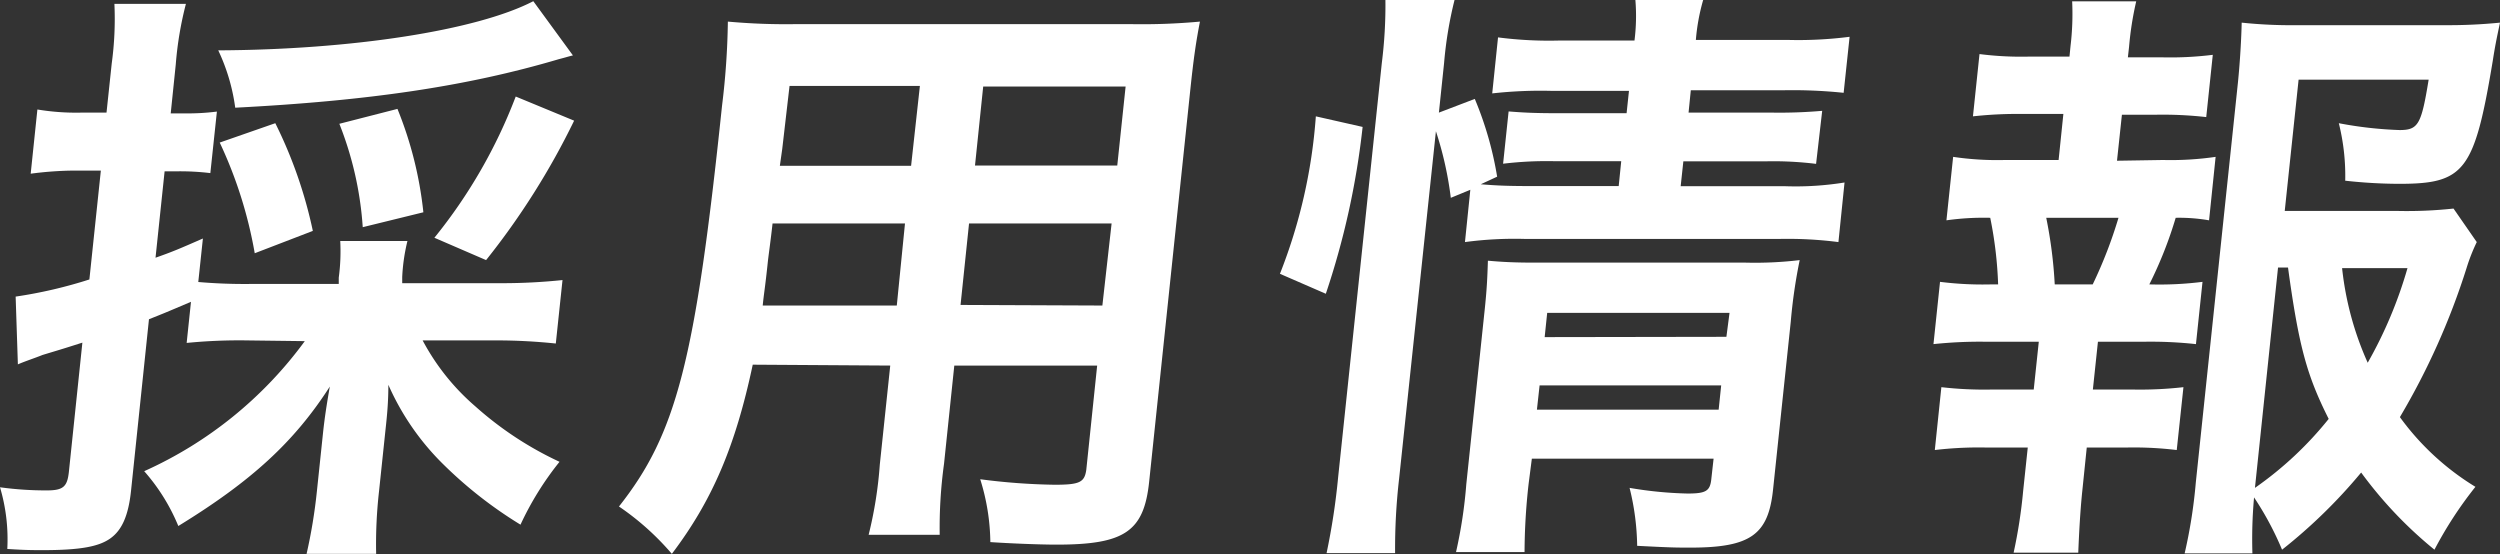
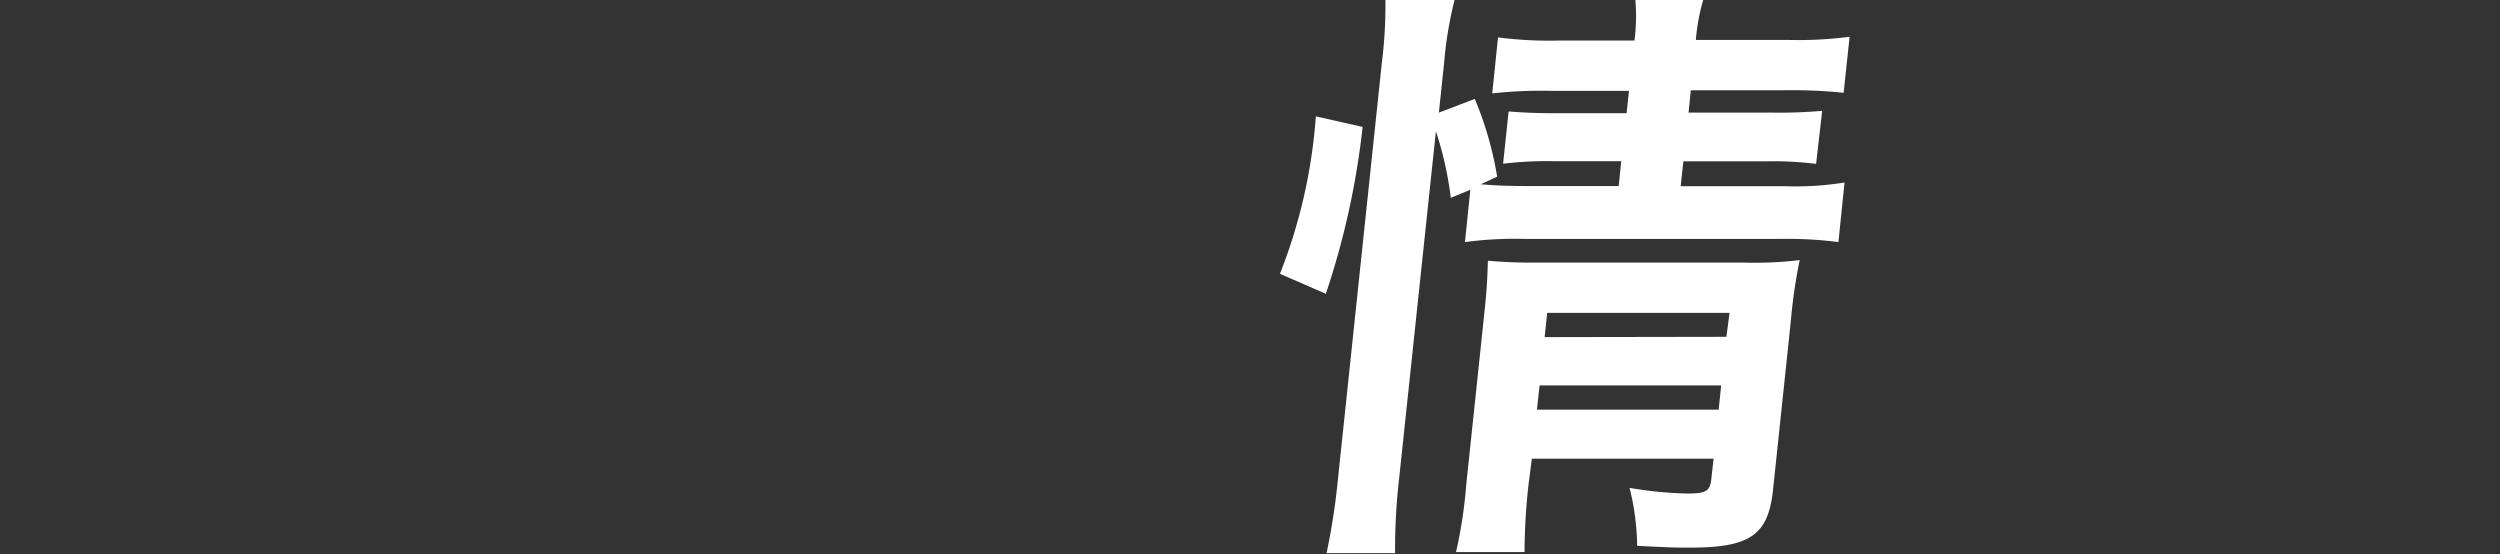
<svg xmlns="http://www.w3.org/2000/svg" viewBox="0 0 167.82 37.22">
  <rect x="0" y="0" width="167.82" height="37.22" fill="#333333" stroke="none" />
  <defs>
    <style>.cls-1{fill:#fff;}</style>
  </defs>
  <g id="レイヤー_2" data-name="レイヤー 2">
    <g id="テキスト">
-       <path class="cls-1" d="M16.53,22.85a35.88,35.88,0,0,0-4,.17l.29-2.76C11.08,21,11.08,21,10,21.43L8.79,33c-.18,1.63-.61,2.59-1.38,3.14s-2,.79-4.55.79c-.63,0-1.17,0-2.37-.08A12.25,12.25,0,0,0,0,32.71a22.66,22.66,0,0,0,3.15.21c1.09,0,1.36-.25,1.47-1.21L5.53,23c-1.56.5-1.6.5-2.68.83-.52.21-1.17.42-1.65.63l-.15-4.55A30.83,30.83,0,0,0,6,18.76l.77-7.31H5a23.64,23.64,0,0,0-2.94.21l.45-4.31a15.82,15.82,0,0,0,2.94.21H7.15l.35-3.3a22.11,22.11,0,0,0,.18-4h4.8a23.36,23.36,0,0,0-.68,4.05l-.34,3.3h.87a15.54,15.54,0,0,0,2.23-.12l-.44,4.13a17,17,0,0,0-2.2-.12h-.87l-.61,5.8c1.17-.41,1.65-.62,3.18-1.29l-.31,2.92a36,36,0,0,0,3.62.13h5.81l0-.42a13.24,13.24,0,0,0,.1-2.46h4.51A12.59,12.59,0,0,0,27,18.59l0,.42h6.76a38.83,38.83,0,0,0,4-.21l-.45,4.26a38.6,38.6,0,0,0-3.94-.21h-5a15.3,15.3,0,0,0,3.54,4.43A23,23,0,0,0,37.56,31a20.44,20.44,0,0,0-2.62,4.22,28.45,28.45,0,0,1-5.13-4,17.2,17.2,0,0,1-3.74-5.39c0,1.13-.08,2-.19,3l-.44,4.18a31.64,31.64,0,0,0-.19,4.17H20.58A35.09,35.09,0,0,0,21.27,33L21.69,29c.11-1,.23-1.79.45-3.05-2.39,3.72-5.26,6.35-10.17,9.36a13.08,13.08,0,0,0-2.29-3.68,27.1,27.1,0,0,0,10.78-8.73ZM38.46,3.72c-.34.08-.43.12-.94.25-6.21,1.84-12.83,2.8-21.73,3.26a13,13,0,0,0-1.14-3.85C23.59,3.34,32,2.05,35.8.08ZM17.1,17a29.15,29.15,0,0,0-2.35-7.43l3.73-1.3A30.21,30.21,0,0,1,21,15.5Zm7.25-1.75a22.93,22.93,0,0,0-1.57-6.94l3.9-1a25.45,25.45,0,0,1,1.74,6.94Zm4.81.71a34.59,34.59,0,0,0,5.46-9.48L38.54,8.1a50,50,0,0,1-5.91,9.36Z" />
-       <path class="cls-1" d="M50.53,24.48c-1.16,5.47-2.71,9.11-5.43,12.7A17.85,17.85,0,0,0,41.55,34c3.86-4.89,5.12-9.74,6.92-26.91a51,51,0,0,0,.39-5.64,43.31,43.31,0,0,0,4.57.17H75.9a42.39,42.39,0,0,0,4.65-.17c-.26,1.34-.42,2.43-.64,4.51L77.14,32.34c-.35,3.34-1.65,4.22-6.21,4.22-1.21,0-3.29-.09-4.45-.17a14.6,14.6,0,0,0-.68-4.22,42.52,42.52,0,0,0,5,.37c1.67,0,2-.16,2.12-1l.73-7H64.06l-.69,6.6a31.54,31.54,0,0,0-.29,4.76H58.31a27.62,27.62,0,0,0,.75-4.72l.7-6.64ZM60.75,15H51.86c-.12,1.09-.25,2-.31,2.51-.19,1.83-.28,2.25-.35,3h9Zm1-9.23H53L52.51,10l-.16,1.13h8.81ZM74,20.51,74.62,15H65.05l-.57,5.47Zm1-9.4.56-5.3H66l-.55,5.3Z" />
      <path class="cls-1" d="M85.92,18.38A35.71,35.71,0,0,0,88.33,7.81l3.14.71A53.17,53.17,0,0,1,89,19.72Zm8,13.75a40.87,40.87,0,0,0-.27,5H89.05A45.52,45.52,0,0,0,89.83,32L92.76,4.22A31,31,0,0,0,93,0h4.64a26.48,26.48,0,0,0-.7,4.22l-.35,3.34L99,6.64a23.14,23.14,0,0,1,1.5,5.22l-1.1.51c1,.08,1.7.12,3.33.12h5.93l.17-1.67H104.3a24.42,24.42,0,0,0-3.4.17l.37-3.51c1,.08,1.74.12,3.41.12h4.51l.16-1.5h-5.18a29.24,29.24,0,0,0-4,.17l.39-3.76a26.52,26.52,0,0,0,4.16.21h5A13.08,13.08,0,0,0,109.78,0h4.55a13.56,13.56,0,0,0-.49,2.68H120a27.17,27.17,0,0,0,4.16-.21l-.4,3.76a33.19,33.19,0,0,0-4.07-.17h-6.19l-.15,1.5H119a32.86,32.86,0,0,0,3.32-.12L121.91,11a23.33,23.33,0,0,0-3.37-.17H113l-.18,1.67h7a20.52,20.52,0,0,0,4-.25l-.41,4a26.87,26.87,0,0,0-4-.21h-17a25.19,25.19,0,0,0-4.07.21l.36-3.51-1.31.54a23.46,23.46,0,0,0-1-4.47Zm8.69.37a42,42,0,0,0-.27,4.56h-4.6a31.62,31.62,0,0,0,.69-4.56l1.22-11.57c.16-1.5.19-2.21.23-3.43,1,.09,1.83.13,3.21.13h14.11a25.15,25.15,0,0,0,3.61-.17,35.46,35.46,0,0,0-.6,4.14l-1.19,11.28c-.32,3-1.49,3.88-5.54,3.88-1,0-1.25,0-3.58-.12a16.94,16.94,0,0,0-.51-3.89,26.27,26.27,0,0,0,3.89.38c1.25,0,1.52-.17,1.6-1l.15-1.34H102.83Zm12.76-5,.17-1.63H103.35l-.18,1.63Zm.52-4.89L116.1,21H103.86l-.17,1.63Z" />
-       <path class="cls-1" d="M145.2,10.74a21,21,0,0,0,3.53-.21l-.44,4.26a11.73,11.73,0,0,0-2.24-.17,27.21,27.21,0,0,1-1.77,4.47,23,23,0,0,0,3.57-.17l-.44,4.18a28,28,0,0,0-3.49-.16h-3.09l-.34,3.21h2.76a25.89,25.89,0,0,0,3.32-.16l-.45,4.22a23.82,23.82,0,0,0-3.28-.17h-2.76l-.3,2.92c-.14,1.34-.22,2.88-.27,4.14h-4.34a33.81,33.81,0,0,0,.64-4.14l.31-2.92h-2.88a24.89,24.89,0,0,0-3.36.17l.44-4.22a25.2,25.2,0,0,0,3.32.16h2.88l.34-3.21h-3.55a29.8,29.8,0,0,0-3.52.16l.44-4.18a23,23,0,0,0,3.49.17h.41a26.67,26.67,0,0,0-.53-4.47,18,18,0,0,0-2.94.17l.45-4.26a20.15,20.15,0,0,0,3.49.21h3.59l.32-3.09H135.8a27.39,27.39,0,0,0-3.36.16l.44-4.18a22.23,22.23,0,0,0,3.32.17h2.72l.07-.71a18.05,18.05,0,0,0,.11-3h4.3a21.57,21.57,0,0,0-.48,3.05l-.08.71h2.34a23,23,0,0,0,3.36-.17l-.44,4.18a26,26,0,0,0-3.32-.16h-2.34l-.33,3.09Zm-4.72,8.35a30.31,30.31,0,0,0,1.73-4.47h-4.85a30.35,30.35,0,0,1,.57,4.47Zm25.78-2.84a12.29,12.29,0,0,0-.69,1.76A47.91,47.91,0,0,1,161.1,28a17.54,17.54,0,0,0,5.07,4.68,26.37,26.37,0,0,0-2.75,4.22,27.86,27.86,0,0,1-4.92-5.18,35.44,35.44,0,0,1-5.31,5.18,20.75,20.75,0,0,0-1.88-3.51,31.27,31.27,0,0,0-.11,3.76h-4.55a33.83,33.83,0,0,0,.75-4.76l2.83-26.87c.14-1.38.23-3,.25-4a32.11,32.11,0,0,0,3.75.17h9.85a35.35,35.35,0,0,0,3.74-.17c-.25,1.17-.34,1.63-.49,2.59-1.23,7.4-1.9,8.23-6.29,8.23a33.46,33.46,0,0,1-3.61-.21A14.6,14.6,0,0,0,157,8.27a26.1,26.1,0,0,0,4.08.46c1.26,0,1.46-.38,1.95-3.38h-8.73l-.93,8.81h7.56A29.11,29.11,0,0,0,164.7,14Zm-14.89,16.5a23.74,23.74,0,0,0,4.95-4.63c-1.45-2.89-2-4.81-2.73-10.16h-.67ZM157.22,18a20.87,20.87,0,0,0,1.72,6.35A29.1,29.1,0,0,0,161.61,18Z" />
    </g>
  </g>
</svg>